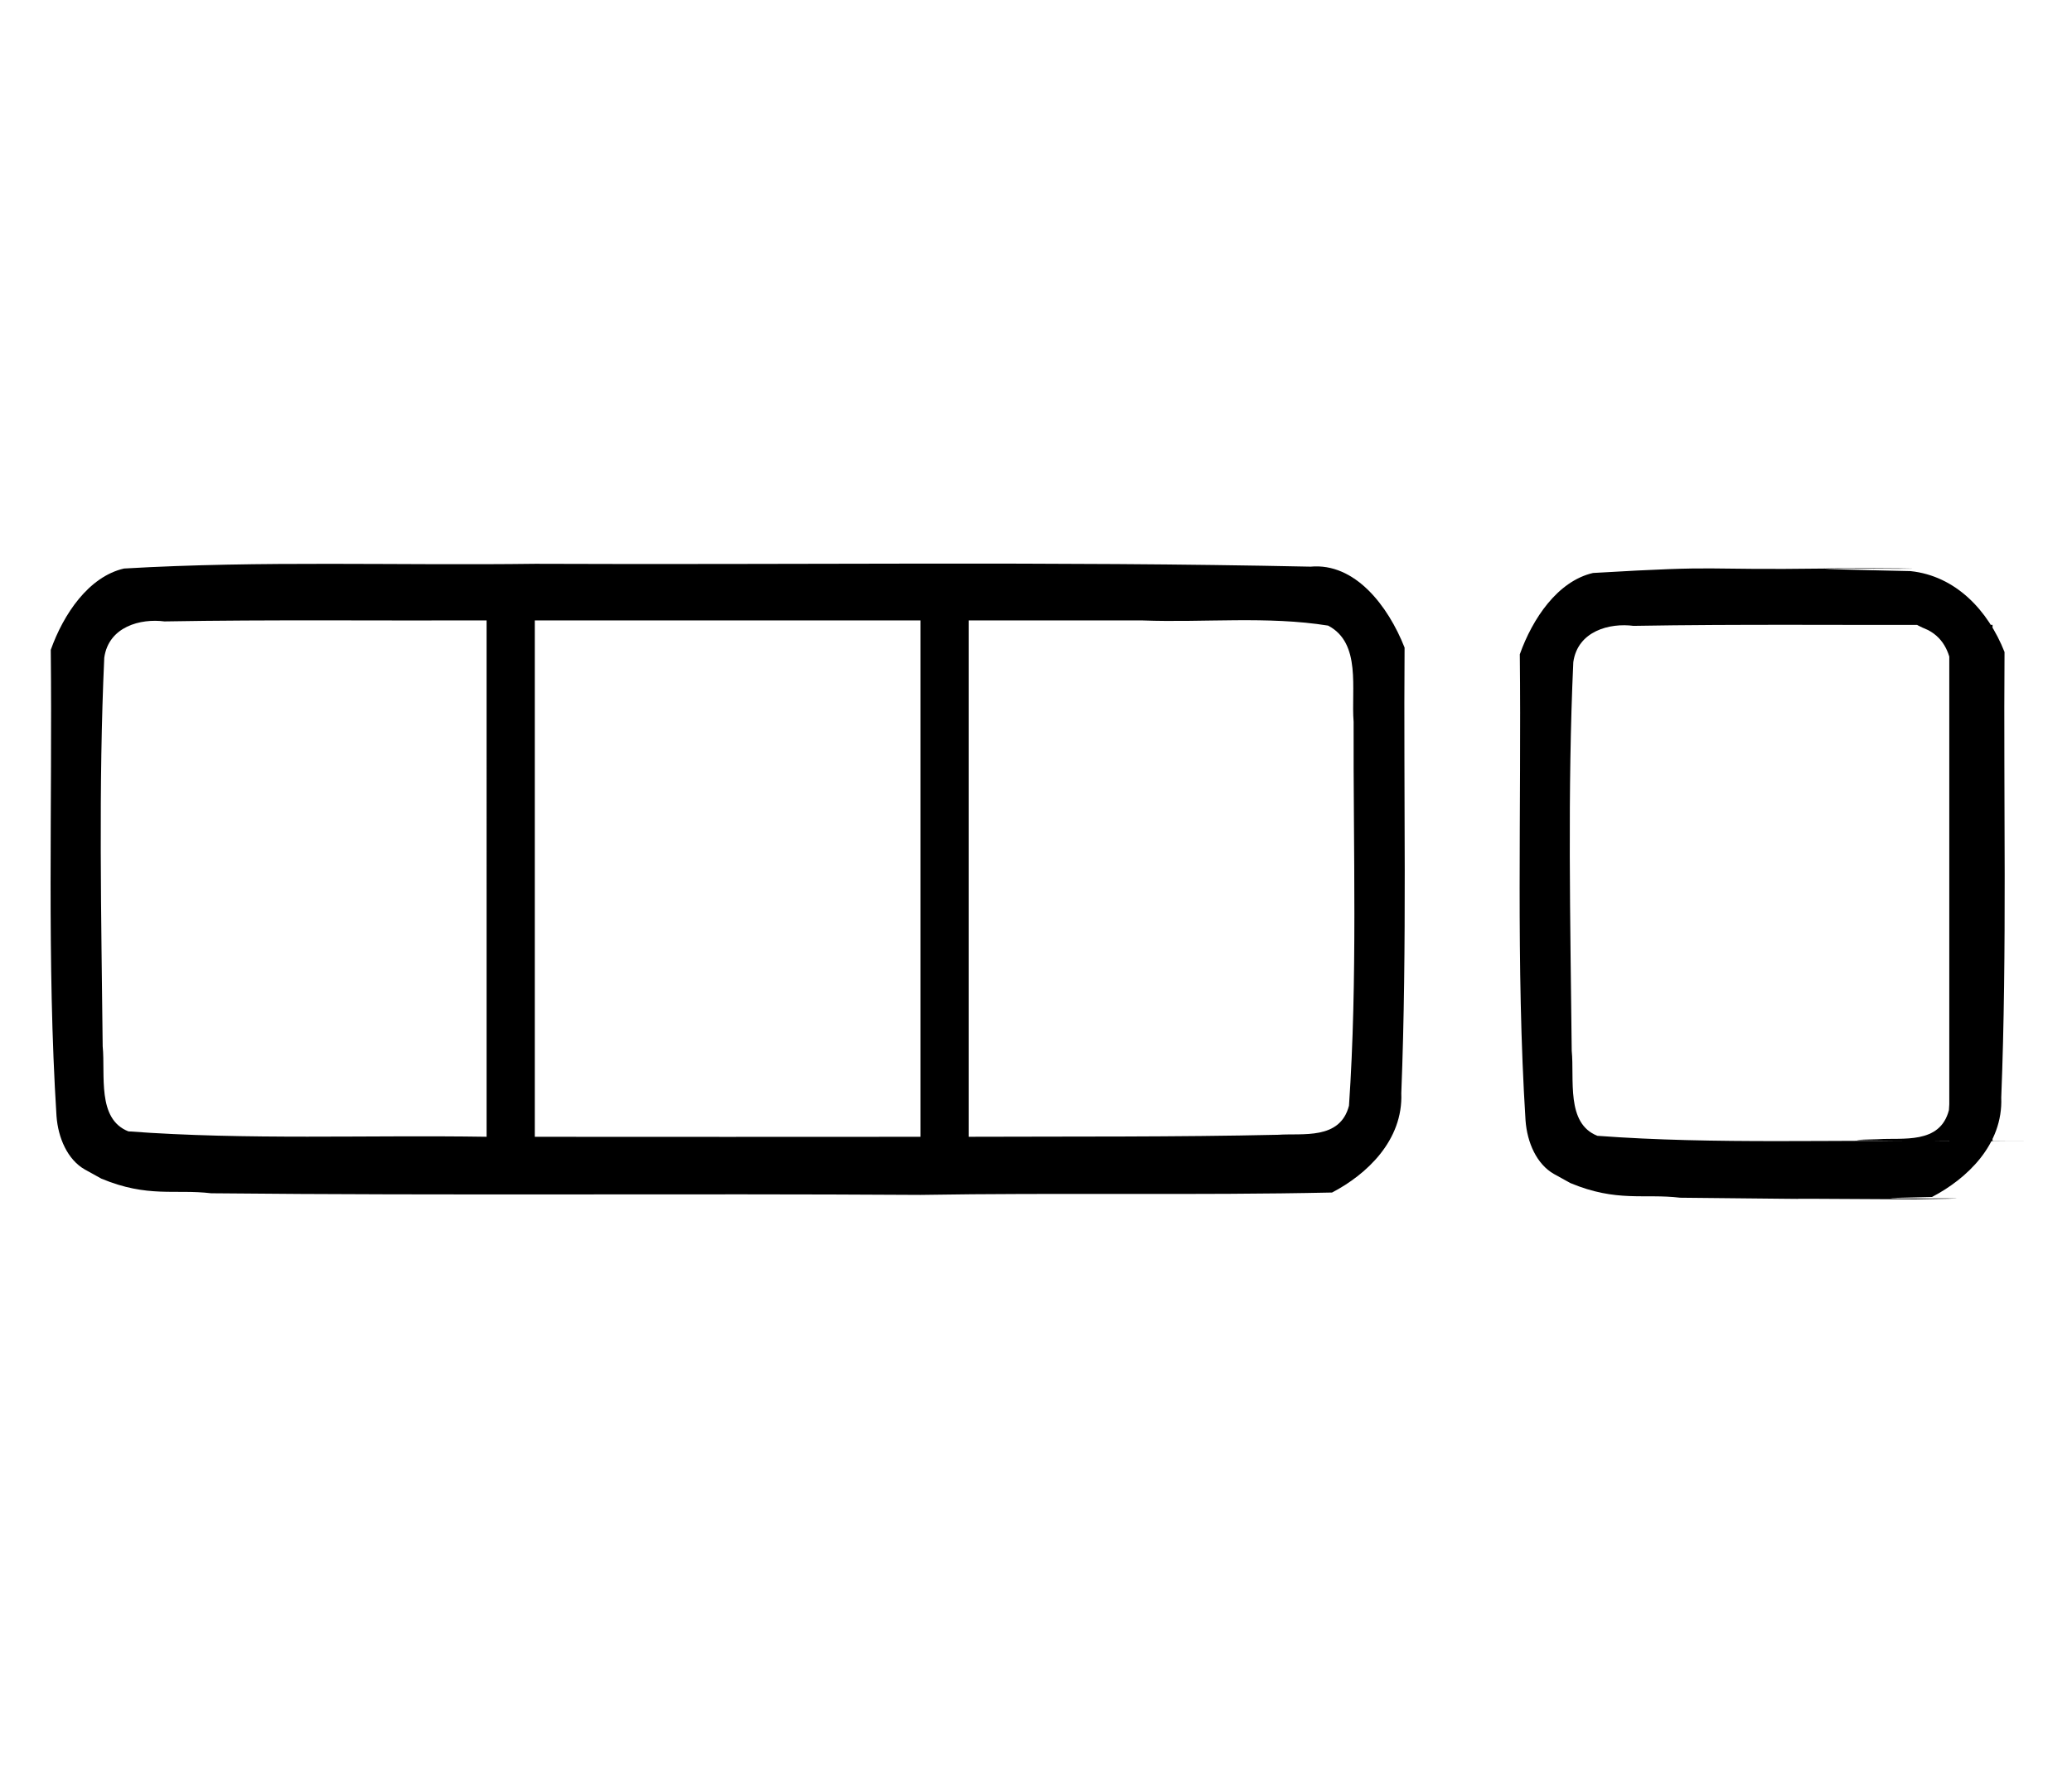
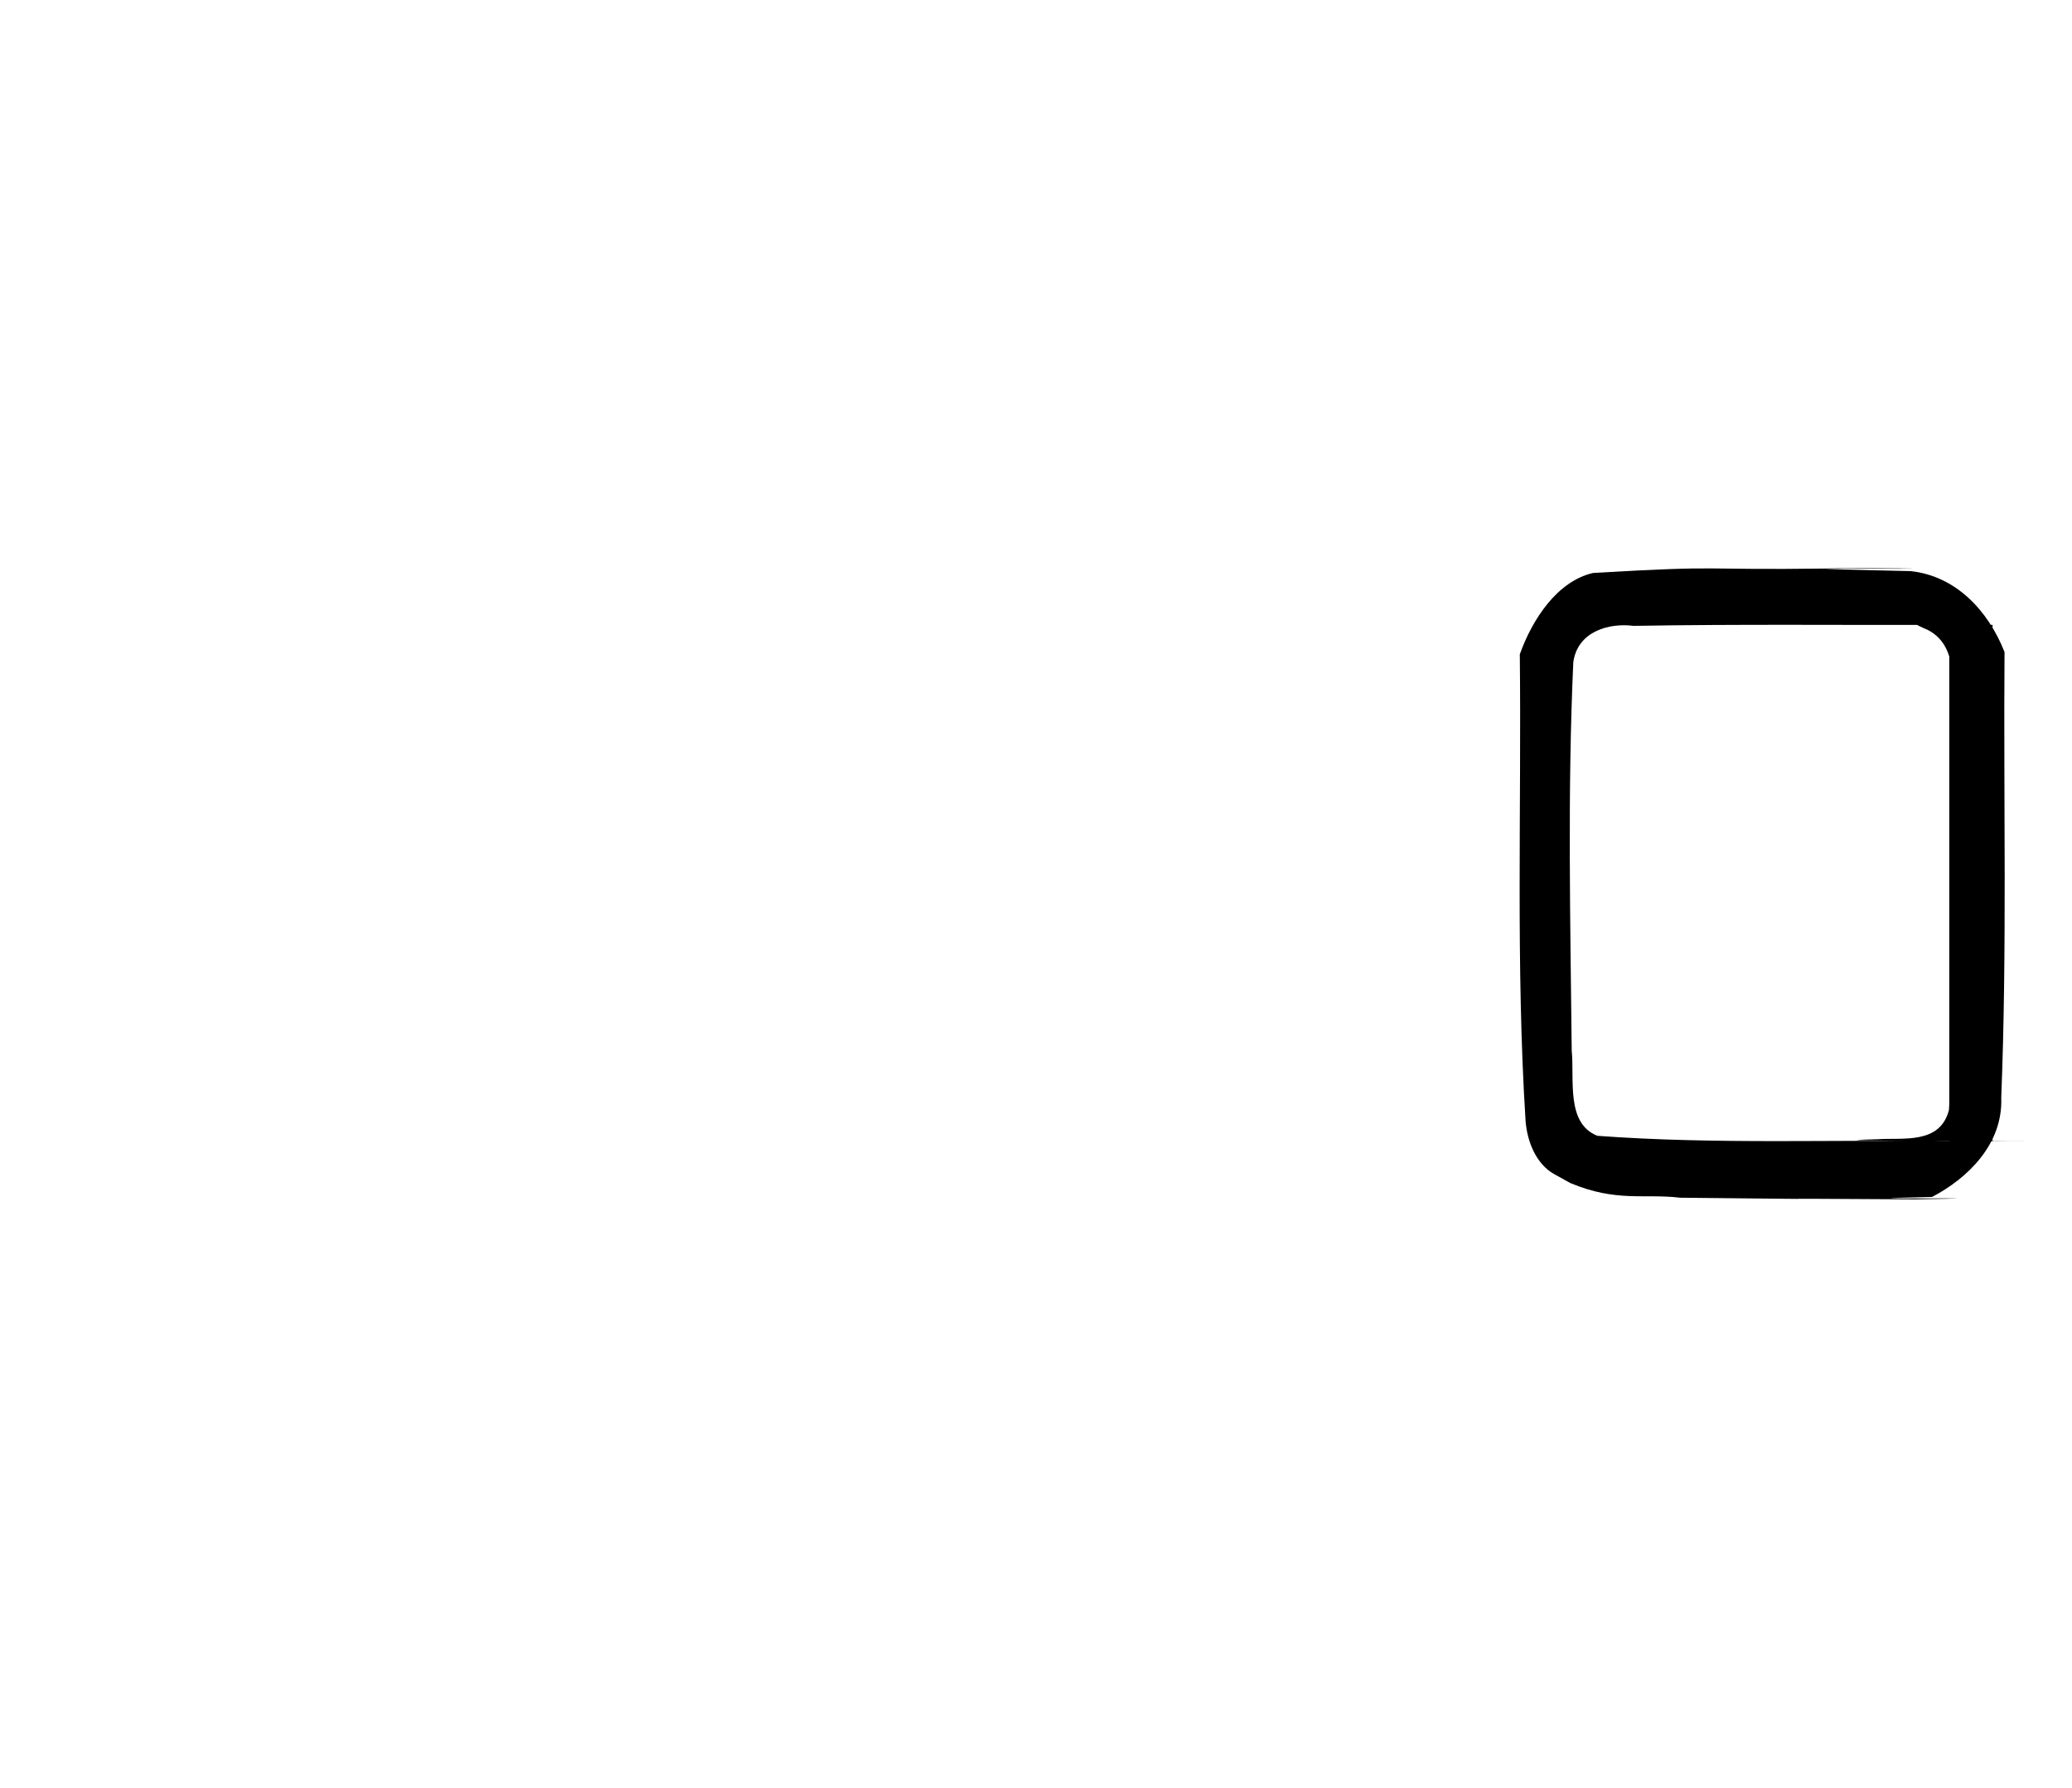
<svg xmlns="http://www.w3.org/2000/svg" xmlns:ns1="http://www.inkscape.org/namespaces/inkscape" xmlns:ns2="http://sodipodi.sourceforge.net/DTD/sodipodi-0.dtd" width="115.134mm" height="99.326mm" viewBox="0 0 407.957 351.944" id="svg2" version="1.1" ns1:version="0.91 r13725" ns2:docname="button_toolbar.svg">
  <defs id="defs4" />
  <ns2:namedview id="base" pagecolor="#ffffff" bordercolor="#666666" borderopacity="1.0" ns1:pageopacity="0.0" ns1:pageshadow="2" ns1:zoom="1.979899" ns1:cx="239.59456" ns1:cy="269.0279" ns1:document-units="px" ns1:current-layer="layer1" showgrid="false" fit-margin-top="30" fit-margin-left="10" fit-margin-right="10" fit-margin-bottom="30" ns1:window-width="2560" ns1:window-height="1391" ns1:window-x="0" ns1:window-y="0" ns1:window-maximized="1" />
  <g ns1:label="Layer 1" ns1:groupmode="layer" id="layer1" transform="translate(-1617.614,-751.427)">
    <rect style="opacity:0;fill:#ffffff;fill-opacity:1;stroke:none;stroke-width:20;stroke-linecap:round;stroke-miterlimit:4;stroke-dasharray:none;stroke-opacity:1" id="rect4634" width="417.698" height="307.086" x="1581.85" y="992.882" />
-     <rect style="opacity:0;fill:#ffffff;fill-opacity:1;stroke:none;stroke-width:20;stroke-linecap:round;stroke-miterlimit:4;stroke-dasharray:none;stroke-opacity:1" id="rect4636" width="582.143" height="339.286" x="1523.015" y="981.982" />
-     <path style="fill:#000000" d="m 1723.103,862.416 c -27.017,0.359 -54.087,-0.652 -81.073,0.93 -6.974,1.605 -11.924,8.997 -14.421,16.013 0.332,30.58 -0.794,61.245 1.129,91.769 0.318,4.344 2.19,8.599 5.586,10.53 l 3.244,1.793 c 9.152,3.814 14.457,2.036 21.614,2.881 46.638,0.475 93.171,0.024 139.656,0.323 26.78,-0.45 54.128,0.11 81.048,-0.469 6.812,-3.548 14.004,-10.266 13.63,-19.565 1.161,-29.214 0.428,-58.478 0.646,-87.713 -3.236,-8.203 -9.764,-16.736 -18.507,-15.929 -50.837,-1.077 -101.708,-0.341 -152.553,-0.563 z m 119.434,11.15 c 12.193,0.456 24.6,-0.898 36.567,1.017 6.588,3.451 4.511,12.481 5.023,18.948 -0.083,25.16 0.788,50.684 -0.91,75.561 -1.762,6.804 -9.123,5.388 -13.926,5.726 -20.317,0.455 -40.639,0.32 -60.958,0.395 3e-4,-33.885 -5e-4,-67.769 0,-101.654 11.402,0.003 22.804,0.004 34.206,0.007 z m -129.119,53.069 0,48.578 c -23.499,-0.376 -47.127,0.67 -70.528,-1.066 -6.238,-2.454 -4.504,-11.102 -5.059,-16.751 -0.268,-25.468 -0.844,-51.199 0.311,-76.49 0.866,-6.155 7.183,-7.761 11.854,-7.147 21.067,-0.369 42.296,-0.117 63.422,-0.198 z m 47.456,-53.074 37.965,0 0,101.657 c -25.31,0.02 -50.62,0.02 -75.93,0 l 0,-101.657 z" id="path4601" ns1:connector-curvature="0" ns2:nodetypes="cccccccccccccccccccccccccccccccccccc" />
    <path style="fill:#000000" d="m 1977.477,863.347 c -26.666,0.359 -19.221,-0.708 -46.207,0.874 -6.974,1.605 -11.924,8.997 -14.421,16.013 0.332,30.58 -0.794,61.245 1.129,91.769 0.318,4.344 2.19,8.599 5.586,10.53 l 3.244,1.793 c 9.153,3.814 14.457,2.036 21.615,2.881 46.638,0.475 -0.165,0.024 46.32,0.323 26.78,-0.45 -23.652,0.11 3.268,-0.469 6.812,-3.548 14.004,-10.266 13.63,-19.565 1.161,-29.214 0.428,-58.478 0.646,-87.713 -3.236,-8.203 -9.623,-14.99 -18.507,-15.929 -50.836,-1.077 34.543,-0.285 -16.302,-0.506 z m 25.407,11.094 c 12.193,0.456 -18.816,-4.446 -5.657,1.017 6.587,3.451 4.511,12.481 5.022,18.948 -0.083,25.16 0.788,50.684 -0.91,75.561 -1.762,6.804 -9.123,5.388 -13.926,5.726 -20.316,0.455 41.586,0.32 21.267,0.395 3e-4,-33.885 -5e-4,-67.769 0,-101.654 11.402,0.003 -17.197,0.004 -5.795,0.007 z m -0.226,53.069 0,48.578 c -23.499,-0.376 -47.127,0.671 -70.528,-1.066 -6.239,-2.454 -4.504,-11.102 -5.059,-16.751 -0.269,-25.468 -0.844,-51.199 0.311,-76.49 0.866,-6.155 7.183,-7.761 11.854,-7.147 21.067,-0.369 42.296,-0.117 63.422,-0.198 z m -39.213,-53.074 37.965,0 0,101.657 c -25.31,0.02 33.827,0.02 8.517,0 l 0,-101.657 z" id="path4601-9" ns1:connector-curvature="0" ns2:nodetypes="cccccccccccccccccccccccccccccccccccc" />
  </g>
</svg>